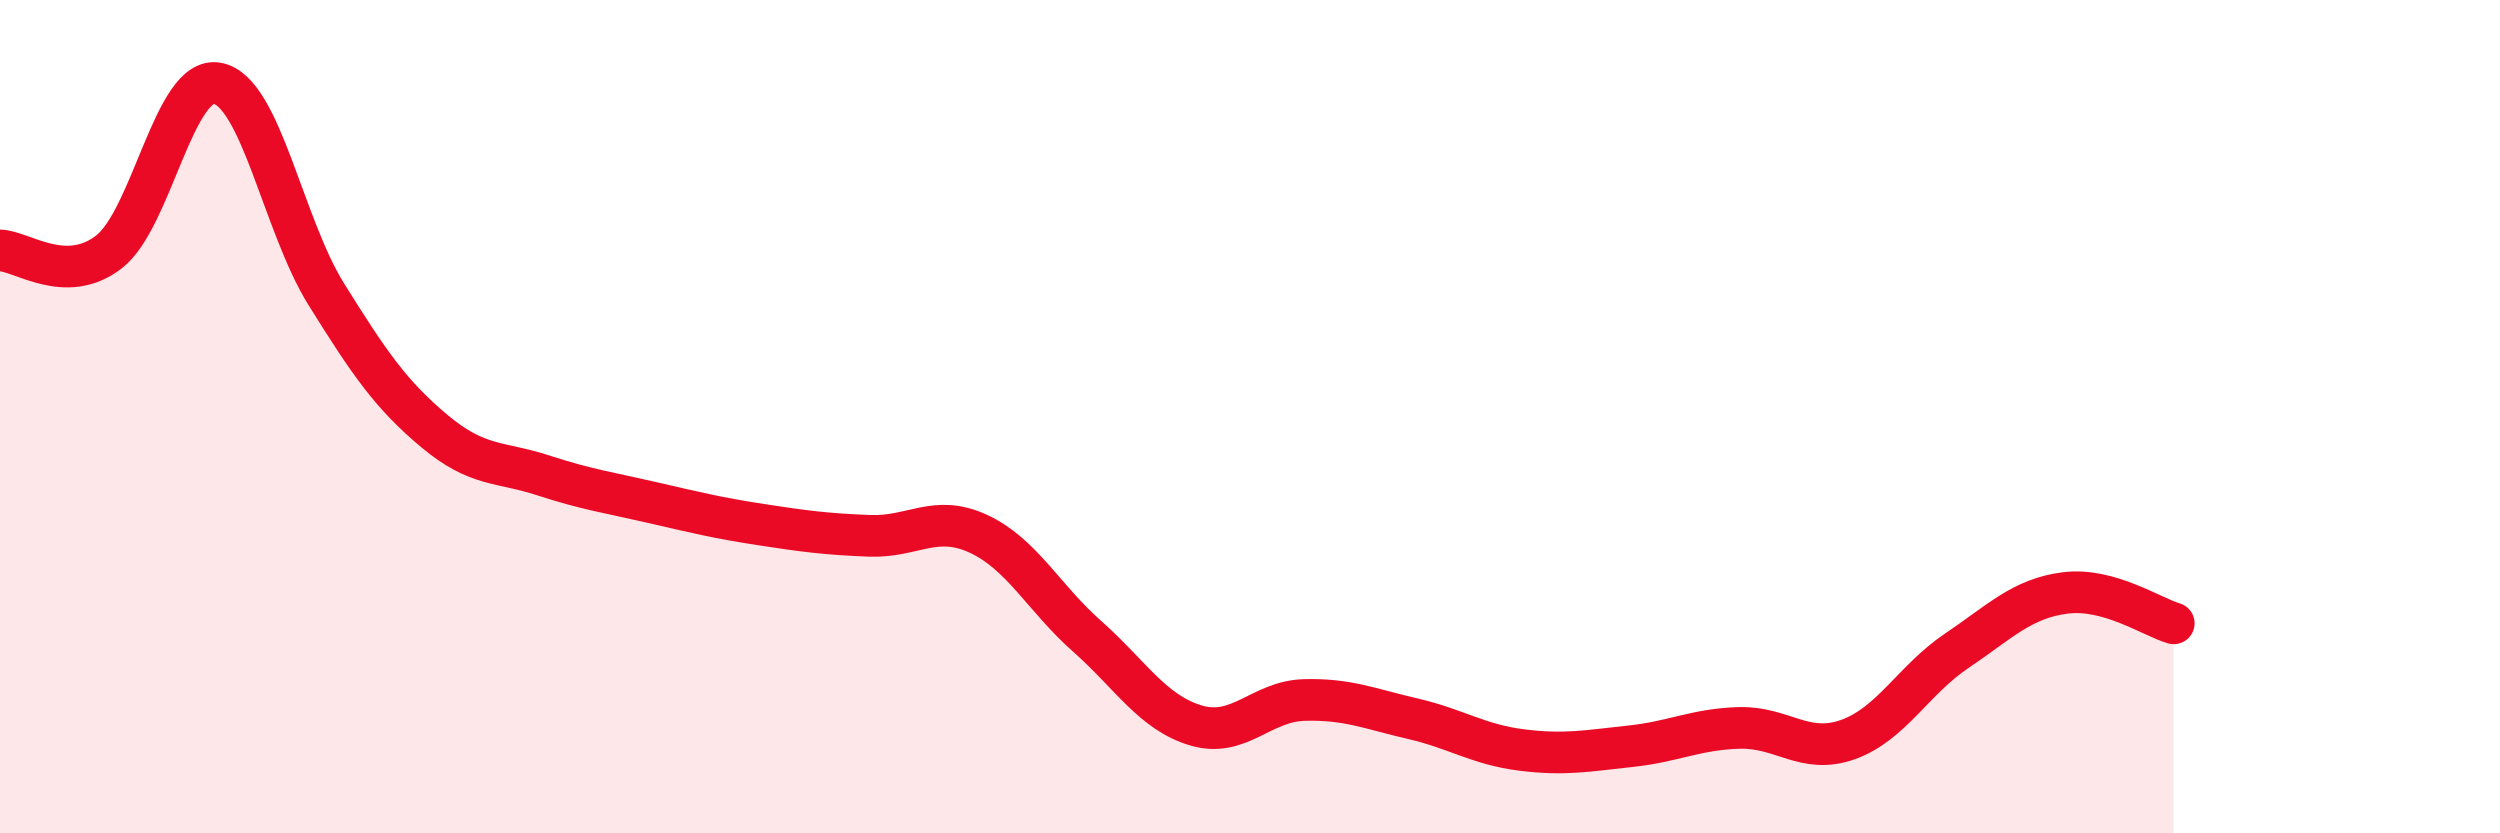
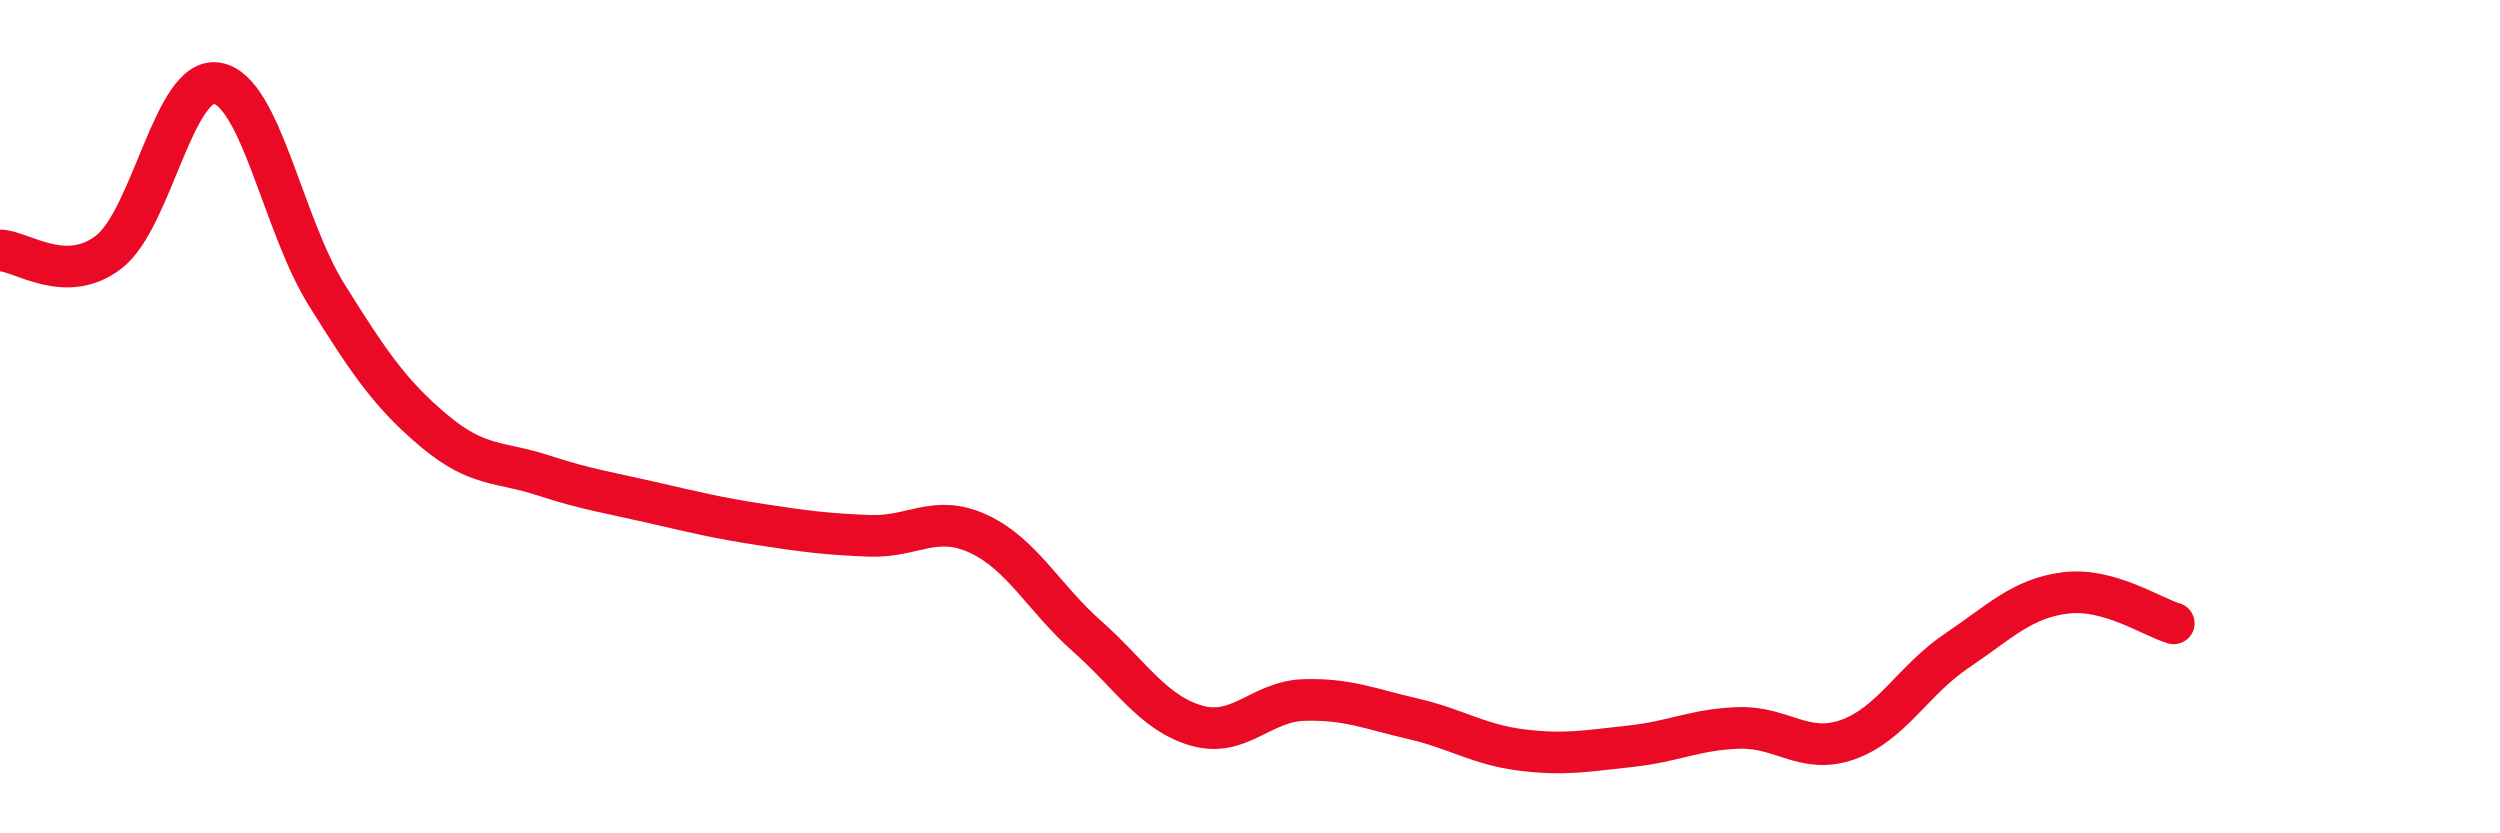
<svg xmlns="http://www.w3.org/2000/svg" width="60" height="20" viewBox="0 0 60 20">
-   <path d="M 0,6.01 C 0.52,6.02 1.57,6.85 2.61,6.05 C 3.65,5.25 4.18,1.8 5.22,2 C 6.26,2.2 6.79,5.39 7.83,7.06 C 8.87,8.73 9.39,9.48 10.43,10.35 C 11.47,11.22 12,11.07 13.04,11.41 C 14.08,11.75 14.61,11.82 15.65,12.06 C 16.69,12.3 17.22,12.43 18.26,12.59 C 19.3,12.75 19.83,12.82 20.87,12.86 C 21.91,12.9 22.44,12.33 23.48,12.81 C 24.52,13.29 25.05,14.35 26.09,15.27 C 27.13,16.19 27.66,17.1 28.7,17.41 C 29.74,17.72 30.26,16.83 31.3,16.8 C 32.34,16.77 32.87,17.01 33.91,17.25 C 34.95,17.49 35.48,17.87 36.52,18 C 37.56,18.13 38.09,18.02 39.13,17.91 C 40.17,17.8 40.7,17.5 41.74,17.47 C 42.78,17.44 43.31,18.12 44.35,17.75 C 45.39,17.38 45.92,16.32 46.96,15.62 C 48,14.92 48.53,14.36 49.57,14.23 C 50.61,14.1 51.65,14.81 52.17,14.96L52.17 20L0 20Z" fill="#EB0A25" opacity="0.1" stroke-linecap="round" stroke-linejoin="round" />
  <path d="M 0,6.01 C 0.52,6.02 1.57,6.85 2.61,6.05 C 3.65,5.25 4.18,1.8 5.22,2 C 6.26,2.2 6.79,5.39 7.83,7.06 C 8.87,8.73 9.39,9.48 10.43,10.35 C 11.47,11.22 12,11.07 13.04,11.41 C 14.08,11.75 14.61,11.82 15.65,12.06 C 16.69,12.3 17.22,12.43 18.26,12.59 C 19.3,12.75 19.83,12.82 20.87,12.86 C 21.91,12.9 22.44,12.33 23.48,12.81 C 24.52,13.29 25.05,14.35 26.09,15.27 C 27.13,16.19 27.66,17.1 28.7,17.41 C 29.74,17.72 30.26,16.83 31.3,16.8 C 32.34,16.77 32.87,17.01 33.91,17.25 C 34.95,17.49 35.48,17.87 36.52,18 C 37.56,18.13 38.09,18.02 39.13,17.91 C 40.17,17.8 40.7,17.5 41.74,17.47 C 42.78,17.44 43.31,18.12 44.35,17.75 C 45.39,17.38 45.92,16.32 46.96,15.62 C 48,14.92 48.53,14.36 49.57,14.23 C 50.61,14.1 51.65,14.81 52.17,14.96" stroke="#EB0A25" stroke-width="1" fill="none" stroke-linecap="round" stroke-linejoin="round" />
</svg>